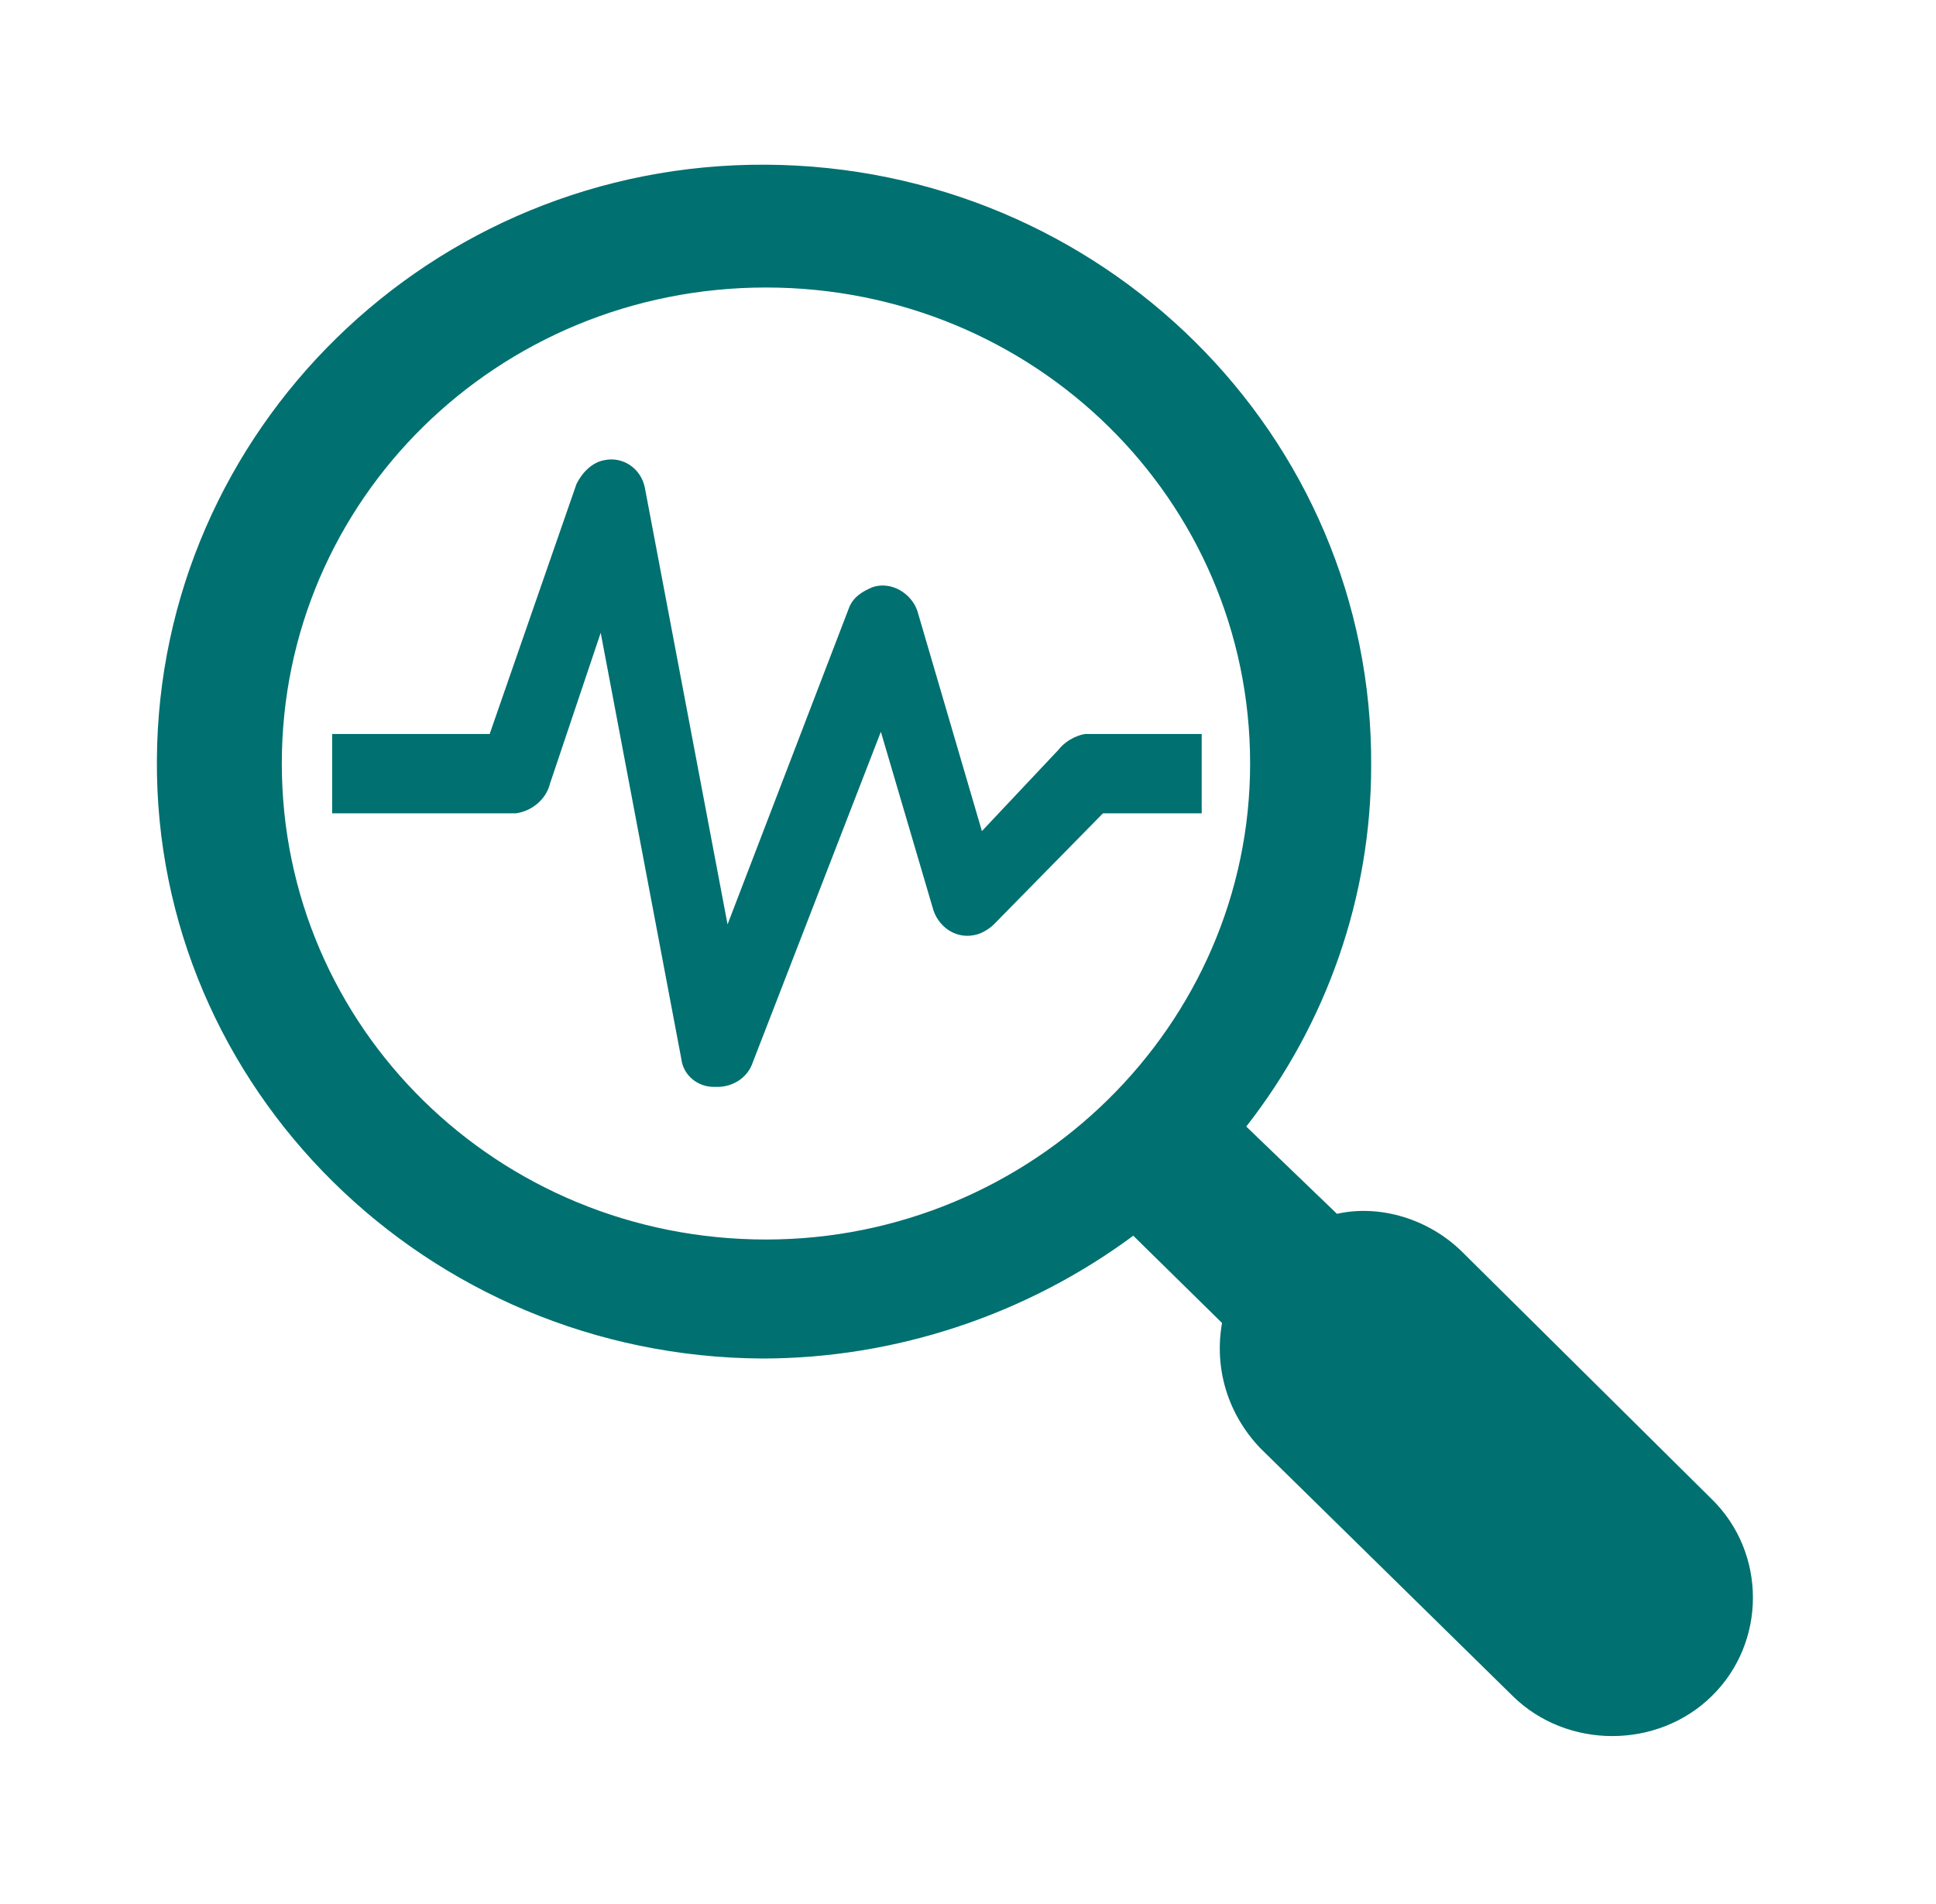
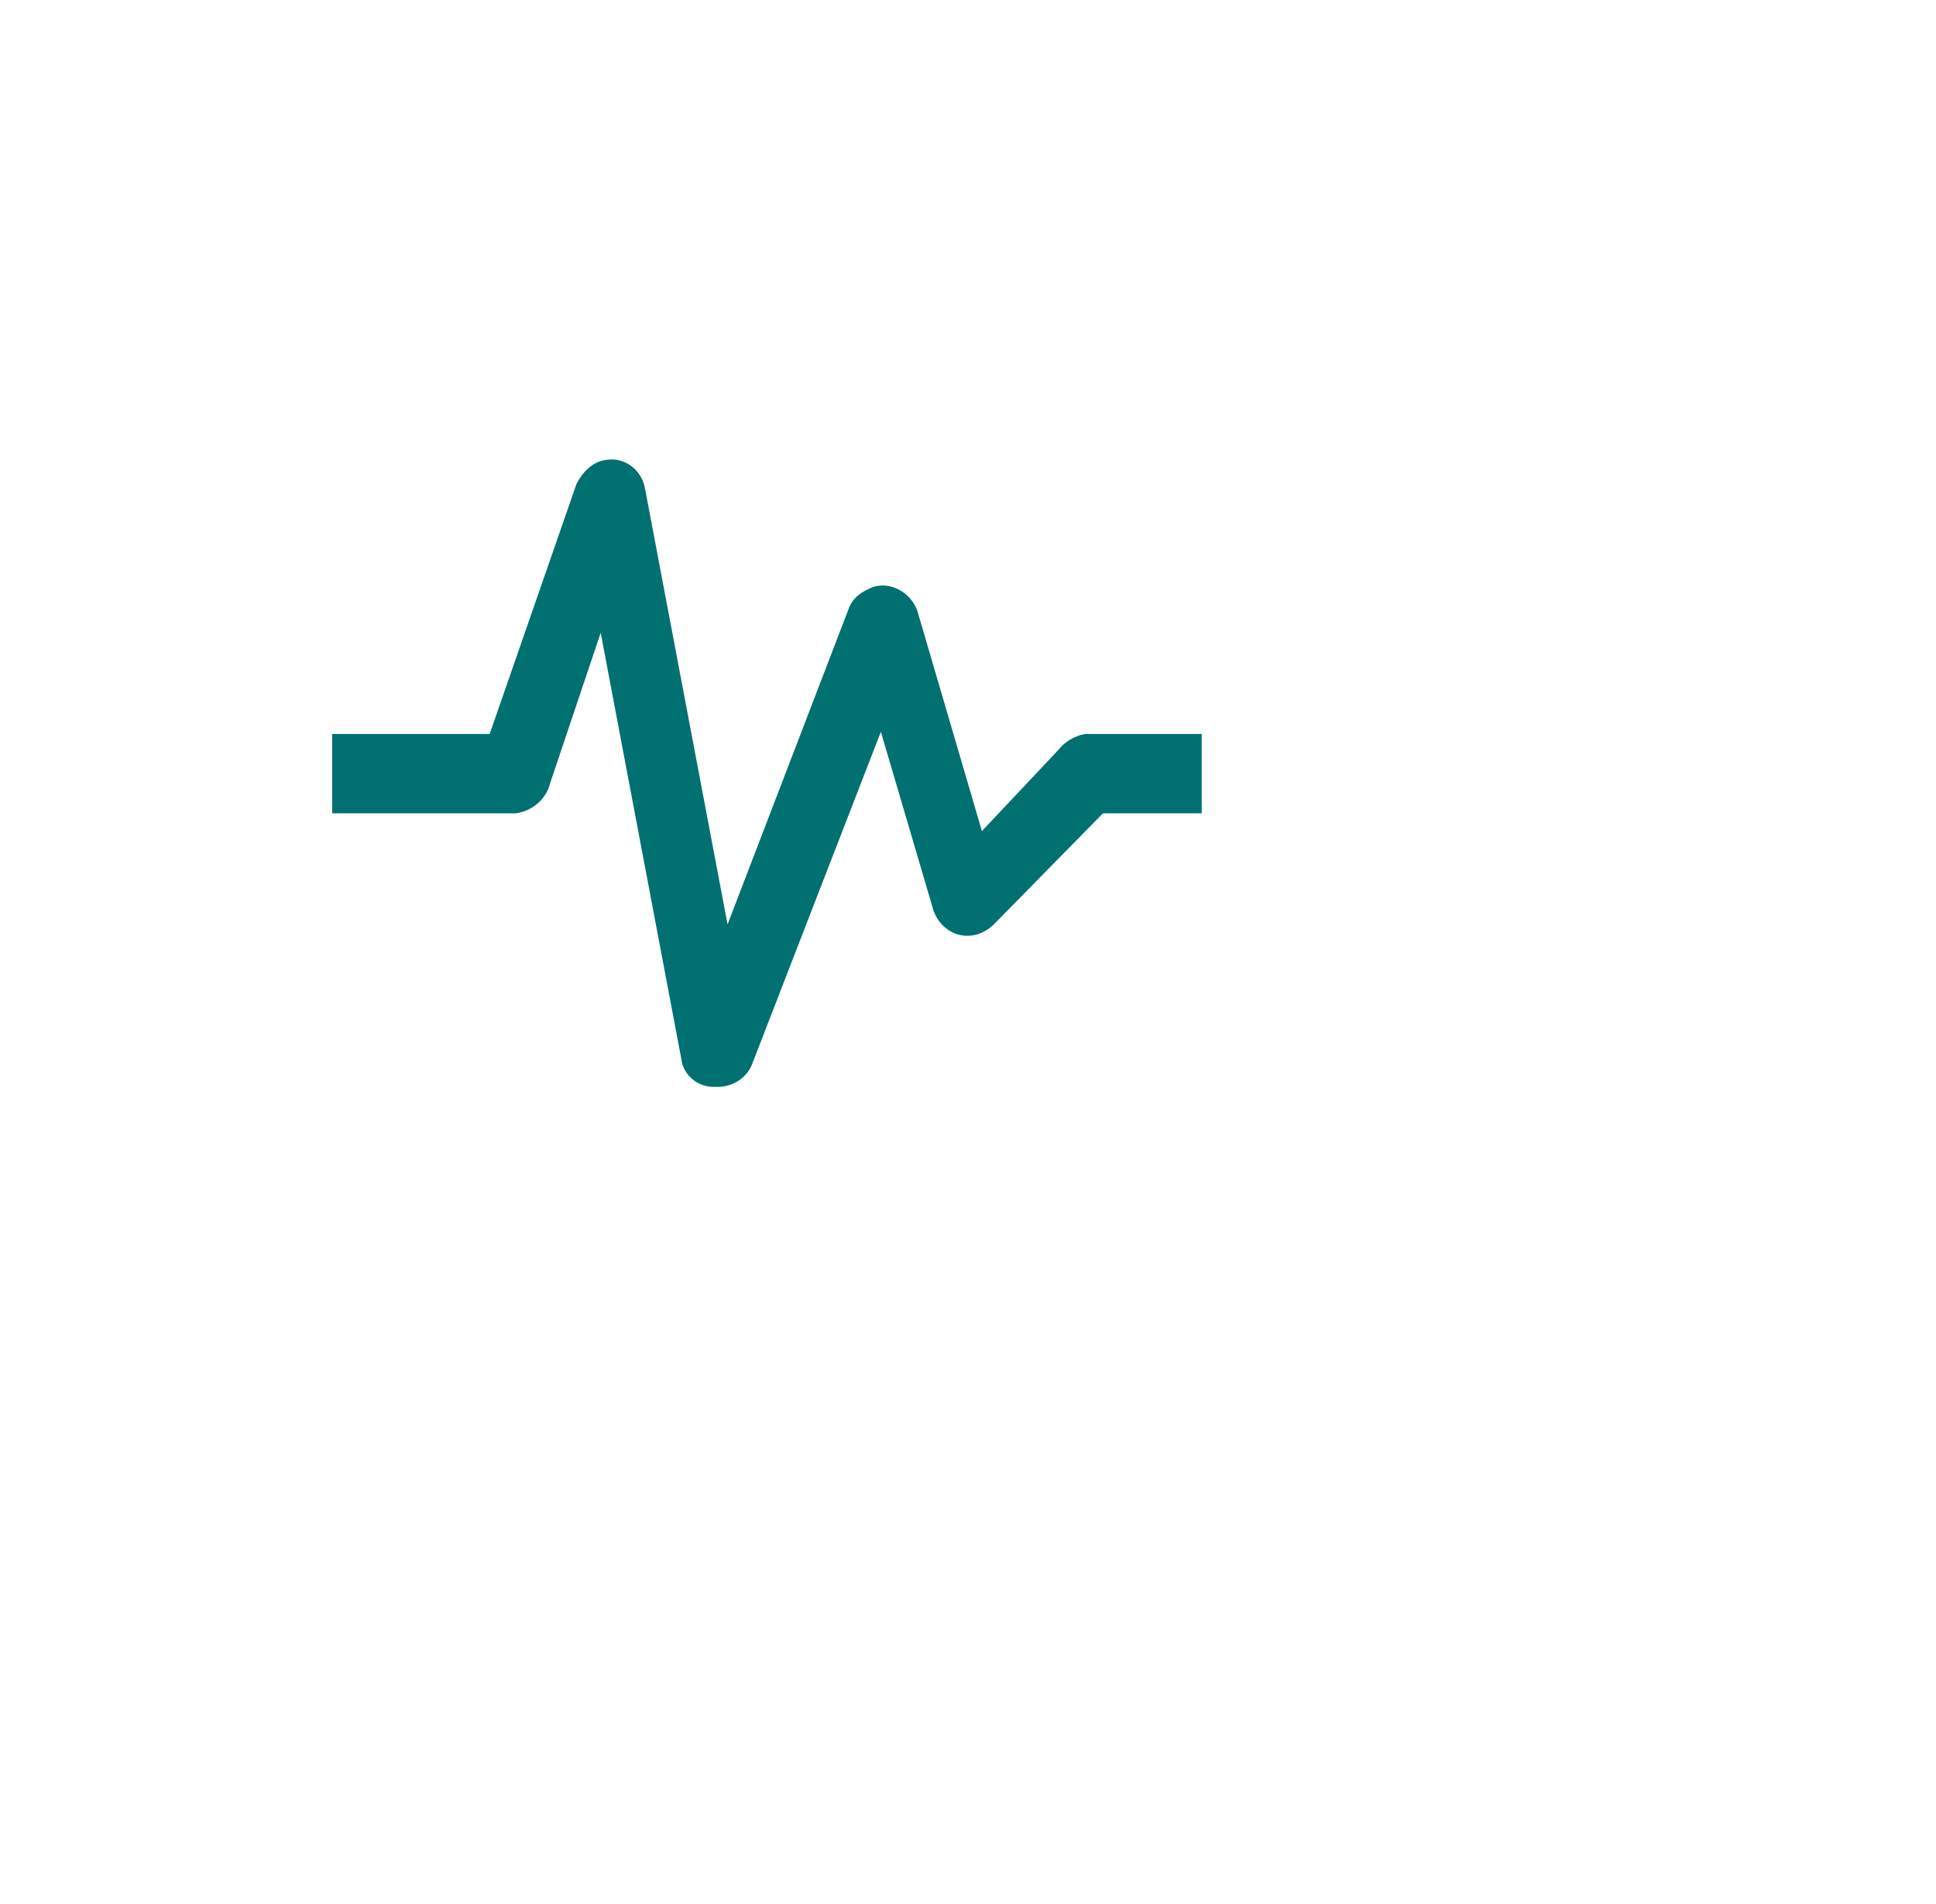
<svg xmlns="http://www.w3.org/2000/svg" width="61" height="60" xml:space="preserve">
  <g class="layer">
    <title>Layer 1</title>
    <g id="svg_1">
-       <path d="m-5.84,-364.56c-1,-1 -2.5,-1.5 -3.87,-1.19l-2.81,-2.75c2.5,-3.25 3.87,-7.25 3.87,-11.37c0.06,-10.44 -8.37,-18.88 -18.75,-18.94c-10.37,-0.06 -18.81,8.37 -18.87,18.75c-0.07,10.37 8.37,18.81 18.75,18.87c4.12,0 8.18,-1.37 11.5,-3.87l2.75,2.75c-0.25,1.44 0.18,2.87 1.18,3.94l7.82,7.81c1.68,1.69 4.5,1.69 6.18,0c1.69,-1.69 1.69,-4.5 0,-6.19l-7.75,-7.81zm-21.56,-0.38c-8.31,0 -15,-6.68 -15,-15c0,-8.31 6.69,-15 15,-15c8.31,0 15,6.69 15,15c0,8.25 -6.75,15 -15,15z" fill="#007070" id="svg_2" transform="matrix(1.017 0 0 1 52 404)" />
      <path d="m-13.96,-380.87l-3.56,0c-0.32,0.06 -0.63,0.25 -0.82,0.5l-2.37,2.56l-2,-6.94c-0.19,-0.56 -0.81,-0.94 -1.38,-0.75c-0.31,0.13 -0.62,0.31 -0.75,0.69l-3.75,9.94l-2.56,-13.75c-0.12,-0.63 -0.69,-1 -1.25,-0.88c-0.37,0.06 -0.69,0.38 -0.87,0.75l-2.69,7.88l-4.88,0l0,2.5l5.69,0c0.5,-0.07 0.94,-0.44 1.06,-0.94l1.57,-4.75l2.5,13.44c0.06,0.5 0.5,0.87 1,0.87l0.12,0c0.44,0 0.88,-0.25 1.06,-0.69l4,-10.5l1.63,5.63c0.19,0.56 0.75,0.94 1.37,0.75c0.19,-0.06 0.38,-0.19 0.5,-0.31l3.38,-3.5l3.06,0l0,-2.5l-0.06,0z" fill="#007070" id="svg_3" transform="matrix(1.017 0 0 1 52 404)" />
    </g>
  </g>
</svg>